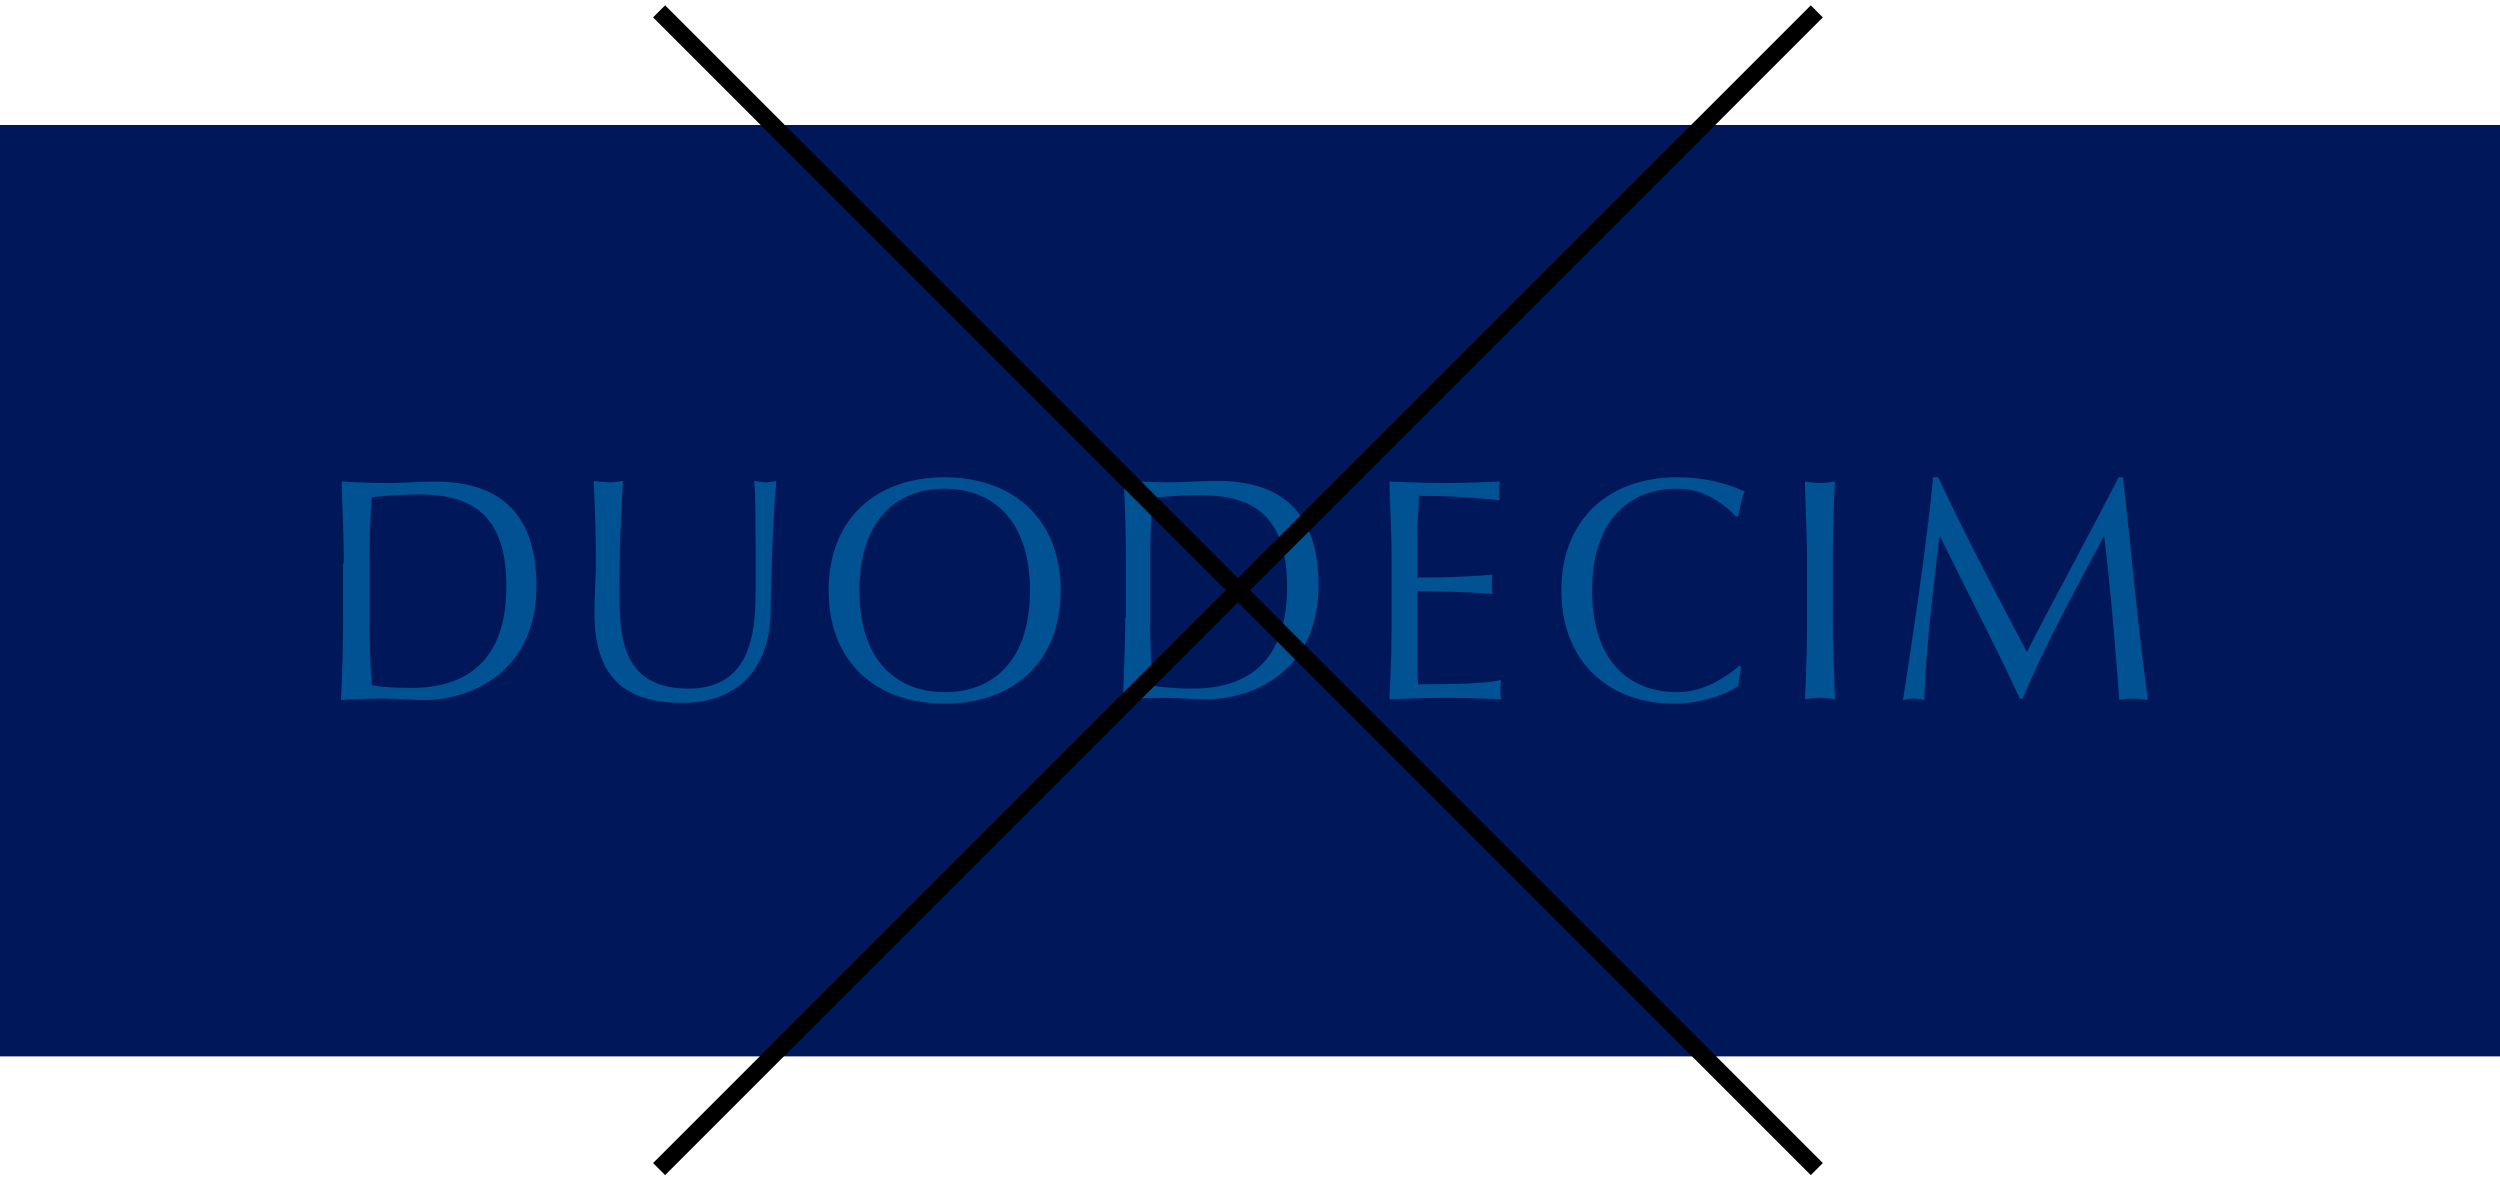
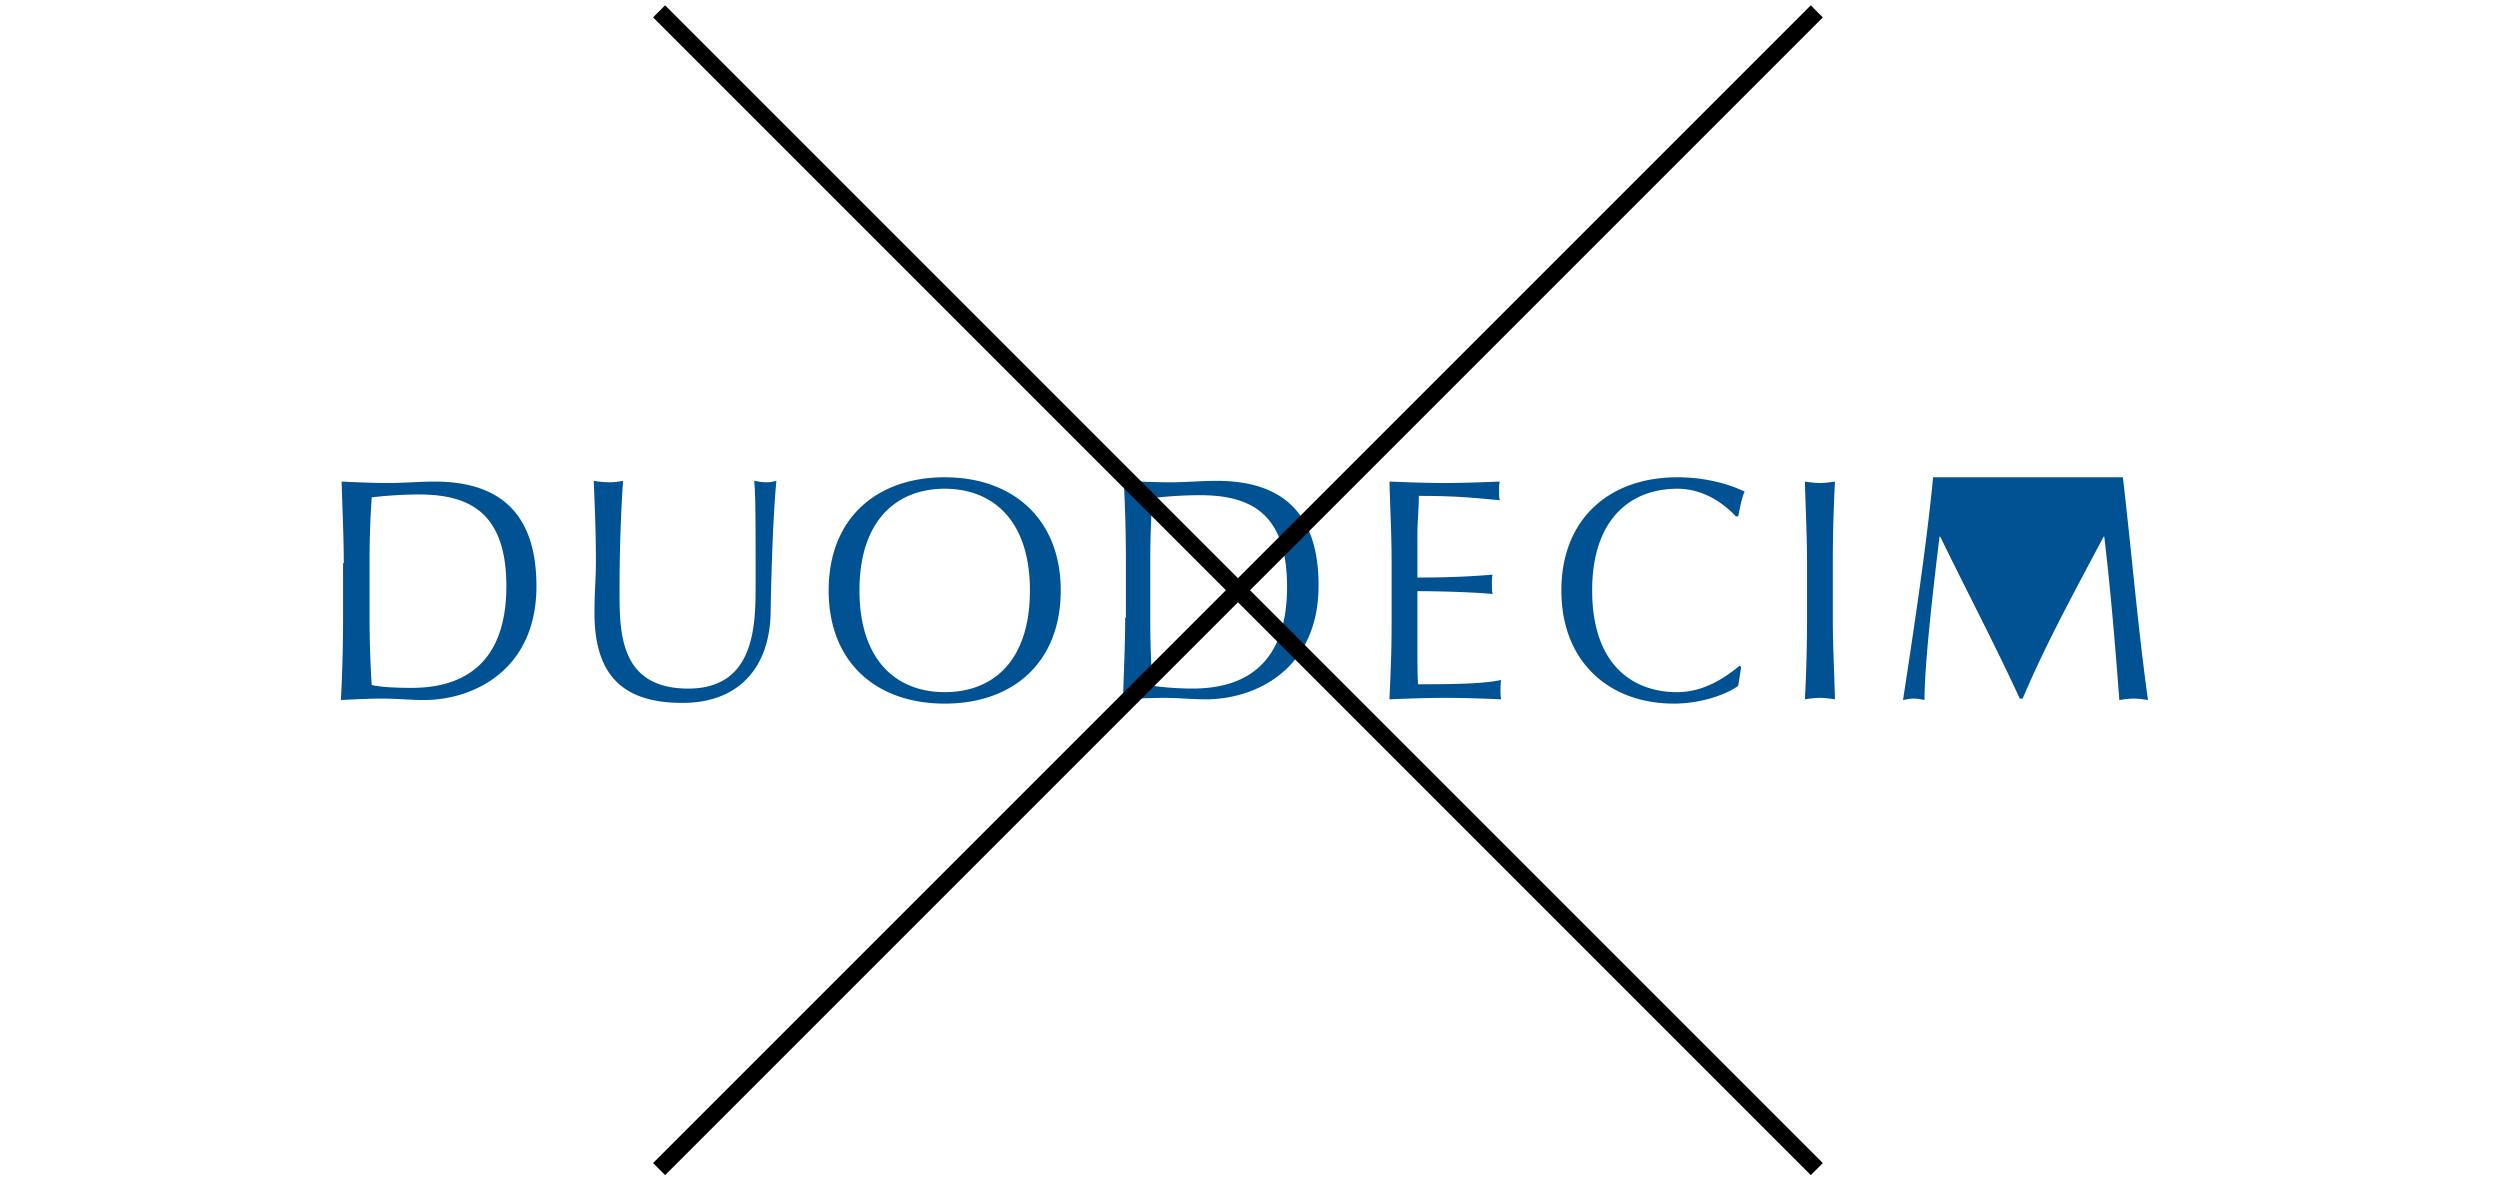
<svg xmlns="http://www.w3.org/2000/svg" width="220" height="104" fill="none">
  <path fill="#fff" d="M0 0h220v104H0z" />
-   <path fill="#00175A" d="M0 11h220v81.962H0z" />
-   <path d="M170.113 42c-.567 5.925-1.702 13.425-2.647 19.602.315-.063.63-.126.945-.126.315 0 .631.063.946.126 0-3.151.756-9.77 1.323-14.37h.063c2.332 4.79 4.854 9.58 6.997 14.244h.252c2.143-5.042 4.664-9.58 7.122-14.245h.063c.567 4.79.945 9.392 1.324 14.371.441-.063.819-.126 1.26-.126.441 0 .82.063 1.261.126-.883-6.366-1.387-12.48-2.206-19.602h-.378c-2.648 5.168-6.997 13.173-8.068 15.379-2.773-5.231-5.295-10.085-7.816-15.379h-.441zm-11.093 7.563c0-2.395-.126-4.79-.189-7.185.441.063.882.126 1.324.126.441 0 .882-.063 1.323-.126-.126 2.395-.189 4.79-.189 7.185v4.79c0 2.396.126 4.79.189 7.186-.441-.063-.882-.126-1.323-.126-.442 0-.883.063-1.324.126.126-2.395.189-4.79.189-7.185v-4.79zm-5.799 9.14l-.126-.126c-1.008.819-2.962 2.332-5.483 2.332-4.286 0-7.501-2.774-7.501-8.95 0-6.177 3.278-8.95 7.501-8.95 2.584 0 4.412 1.638 5.168 2.458l.189-.063c.126-.568.315-1.702.567-2.143-1.449-.694-3.529-1.261-5.924-1.261-5.988 0-10.211 3.656-10.211 9.959 0 6.302 4.223 9.958 9.896 9.958 2.71 0 4.979-1.008 5.672-1.576l.252-1.638zm-30.758-9.14c0-2.395-.126-4.79-.189-7.185 1.639.063 3.215.126 4.853.126 1.639 0 3.215-.063 4.854-.126-.063.252-.063.567-.063.82 0 .252 0 .567.063.819-2.269-.19-3.593-.378-7.123-.378 0 1.197-.126 2.143-.126 3.53v3.655c3.215 0 4.98-.126 6.618-.252-.063.252-.063.567-.063.882 0 .252 0 .568.063.82-1.891-.19-5.294-.252-6.618-.252v4.033c0 2.143 0 3.467.063 4.16 2.395 0 5.61 0 7.312-.378-.063.252-.063.63-.063.883 0 .252 0 .567.063.819-1.576-.063-3.215-.126-4.917-.126-1.638 0-3.277.063-4.916.126.126-3.089.189-4.16.189-7.248v-4.727zm-21.24 0c0-2.017.063-3.97.189-5.735a37.762 37.762 0 014.16-.252c4.475 0 7.689 1.575 7.689 8.067 0 7.375-4.349 8.95-8.32 8.95-1.386 0-2.773-.126-3.529-.252a91.563 91.563 0 01-.189-5.924v-4.854zm-2.206 4.79c0 2.396-.126 4.79-.19 7.186 1.198-.063 2.396-.126 3.656-.126 1.198 0 2.395.126 3.656.126 4.286 0 9.895-2.584 9.895-10.022 0-5.735-2.584-9.202-8.95-9.202-1.386 0-2.71.126-4.097.126-1.386 0-2.71-.063-4.096-.126.126 2.395.189 4.79.189 7.185v4.854h-.063zM83.133 43.009c-4.223 0-7.5 2.774-7.5 8.95 0 6.177 3.277 8.95 7.5 8.95 4.286 0 7.5-2.773 7.5-8.95 0-6.176-3.277-8.95-7.5-8.95zm0-1.008c5.988 0 10.211 3.656 10.211 9.959 0 6.302-4.16 9.958-10.21 9.958-5.988 0-10.211-3.593-10.211-9.958 0-6.366 4.223-9.959 10.21-9.959zm-16.64 9.391c0 3.53 0 9.203-5.924 9.203-6.05 0-6.05-4.917-6.05-8.699 0-4.096.188-7.941.314-9.58-.378.063-.756.126-1.197.126a9.43 9.43 0 01-1.387-.126c.063 1.639.19 4.16.19 7.185 0 1.387-.127 2.648-.127 4.412 0 5.42 2.395 7.942 7.753 7.942 4.916 0 7.69-3.088 7.752-8.005.063-4.096.252-8.95.505-11.534-.253.063-.568.126-.82.126-.378 0-.756-.063-1.134-.126.126 1.135.126 3.782.126 9.076zm-33.972 2.963c0 1.953.063 3.97.19 5.924.756.19 2.142.253 3.529.253 3.97 0 8.32-1.64 8.32-8.95 0-6.493-3.278-8.068-7.69-8.068a36.76 36.76 0 00-4.16.252 83.04 83.04 0 00-.189 5.735v4.854zm-2.269-4.79c0-2.396-.126-4.79-.189-7.186 1.387.063 2.773.126 4.097.126 1.387 0 2.773-.126 4.097-.126 6.366 0 8.95 3.467 8.95 9.202 0 7.438-5.61 10.022-9.896 10.022-1.197 0-2.395-.126-3.655-.126-1.198 0-2.395.063-3.656.126.126-2.395.19-4.79.19-7.185v-4.854h.062z" fill="#005293" />
+   <path d="M170.113 42c-.567 5.925-1.702 13.425-2.647 19.602.315-.063.63-.126.945-.126.315 0 .631.063.946.126 0-3.151.756-9.77 1.323-14.37h.063c2.332 4.79 4.854 9.58 6.997 14.244h.252c2.143-5.042 4.664-9.58 7.122-14.245h.063c.567 4.79.945 9.392 1.324 14.371.441-.063.819-.126 1.26-.126.441 0 .82.063 1.261.126-.883-6.366-1.387-12.48-2.206-19.602h-.378h-.441zm-11.093 7.563c0-2.395-.126-4.79-.189-7.185.441.063.882.126 1.324.126.441 0 .882-.063 1.323-.126-.126 2.395-.189 4.79-.189 7.185v4.79c0 2.396.126 4.79.189 7.186-.441-.063-.882-.126-1.323-.126-.442 0-.883.063-1.324.126.126-2.395.189-4.79.189-7.185v-4.79zm-5.799 9.14l-.126-.126c-1.008.819-2.962 2.332-5.483 2.332-4.286 0-7.501-2.774-7.501-8.95 0-6.177 3.278-8.95 7.501-8.95 2.584 0 4.412 1.638 5.168 2.458l.189-.063c.126-.568.315-1.702.567-2.143-1.449-.694-3.529-1.261-5.924-1.261-5.988 0-10.211 3.656-10.211 9.959 0 6.302 4.223 9.958 9.896 9.958 2.71 0 4.979-1.008 5.672-1.576l.252-1.638zm-30.758-9.14c0-2.395-.126-4.79-.189-7.185 1.639.063 3.215.126 4.853.126 1.639 0 3.215-.063 4.854-.126-.063.252-.063.567-.063.82 0 .252 0 .567.063.819-2.269-.19-3.593-.378-7.123-.378 0 1.197-.126 2.143-.126 3.53v3.655c3.215 0 4.98-.126 6.618-.252-.063.252-.063.567-.063.882 0 .252 0 .568.063.82-1.891-.19-5.294-.252-6.618-.252v4.033c0 2.143 0 3.467.063 4.16 2.395 0 5.61 0 7.312-.378-.063.252-.063.63-.063.883 0 .252 0 .567.063.819-1.576-.063-3.215-.126-4.917-.126-1.638 0-3.277.063-4.916.126.126-3.089.189-4.16.189-7.248v-4.727zm-21.24 0c0-2.017.063-3.97.189-5.735a37.762 37.762 0 014.16-.252c4.475 0 7.689 1.575 7.689 8.067 0 7.375-4.349 8.95-8.32 8.95-1.386 0-2.773-.126-3.529-.252a91.563 91.563 0 01-.189-5.924v-4.854zm-2.206 4.79c0 2.396-.126 4.79-.19 7.186 1.198-.063 2.396-.126 3.656-.126 1.198 0 2.395.126 3.656.126 4.286 0 9.895-2.584 9.895-10.022 0-5.735-2.584-9.202-8.95-9.202-1.386 0-2.71.126-4.097.126-1.386 0-2.71-.063-4.096-.126.126 2.395.189 4.79.189 7.185v4.854h-.063zM83.133 43.009c-4.223 0-7.5 2.774-7.5 8.95 0 6.177 3.277 8.95 7.5 8.95 4.286 0 7.5-2.773 7.5-8.95 0-6.176-3.277-8.95-7.5-8.95zm0-1.008c5.988 0 10.211 3.656 10.211 9.959 0 6.302-4.16 9.958-10.21 9.958-5.988 0-10.211-3.593-10.211-9.958 0-6.366 4.223-9.959 10.21-9.959zm-16.64 9.391c0 3.53 0 9.203-5.924 9.203-6.05 0-6.05-4.917-6.05-8.699 0-4.096.188-7.941.314-9.58-.378.063-.756.126-1.197.126a9.43 9.43 0 01-1.387-.126c.063 1.639.19 4.16.19 7.185 0 1.387-.127 2.648-.127 4.412 0 5.42 2.395 7.942 7.753 7.942 4.916 0 7.69-3.088 7.752-8.005.063-4.096.252-8.95.505-11.534-.253.063-.568.126-.82.126-.378 0-.756-.063-1.134-.126.126 1.135.126 3.782.126 9.076zm-33.972 2.963c0 1.953.063 3.97.19 5.924.756.19 2.142.253 3.529.253 3.97 0 8.32-1.64 8.32-8.95 0-6.493-3.278-8.068-7.69-8.068a36.76 36.76 0 00-4.16.252 83.04 83.04 0 00-.189 5.735v4.854zm-2.269-4.79c0-2.396-.126-4.79-.189-7.186 1.387.063 2.773.126 4.097.126 1.387 0 2.773-.126 4.097-.126 6.366 0 8.95 3.467 8.95 9.202 0 7.438-5.61 10.022-9.896 10.022-1.197 0-2.395-.126-3.655-.126-1.198 0-2.395.063-3.656.126.126-2.395.19-4.79.19-7.185v-4.854h.062z" fill="#005293" />
  <path d="M58 1l101.88 101.88m0-101.88L58 102.88" stroke="#000" stroke-width="1.5" />
</svg>